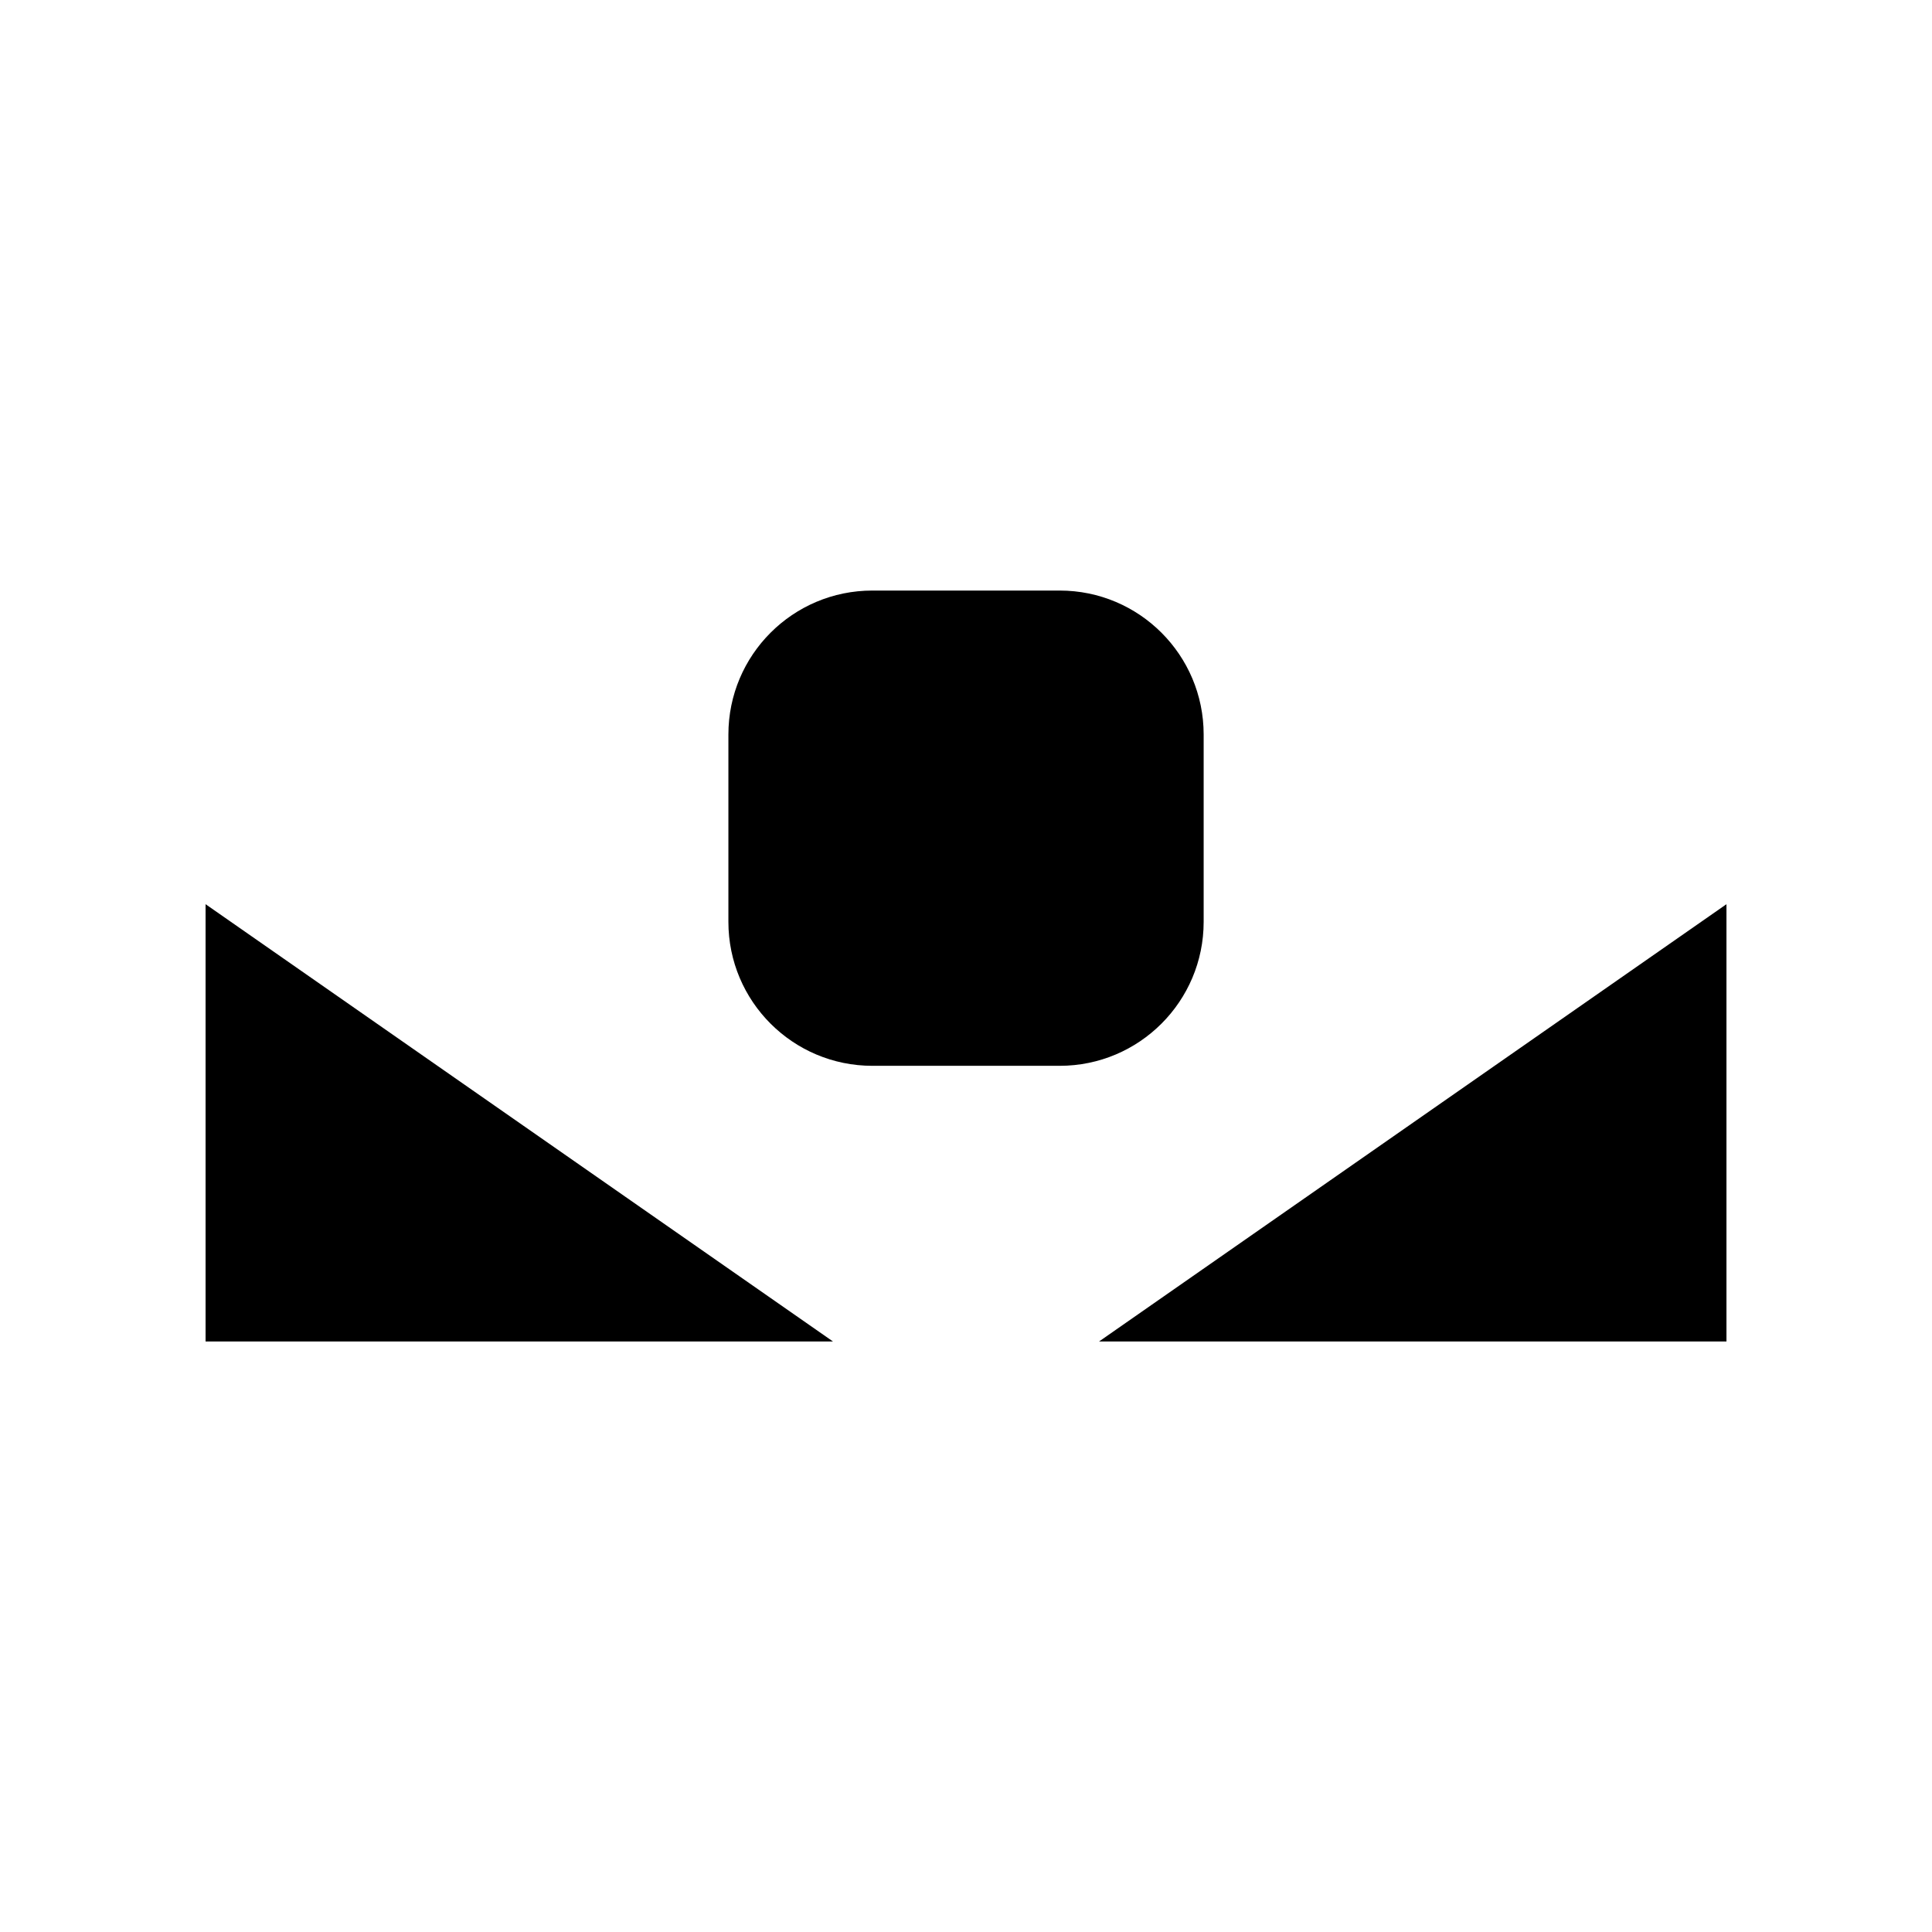
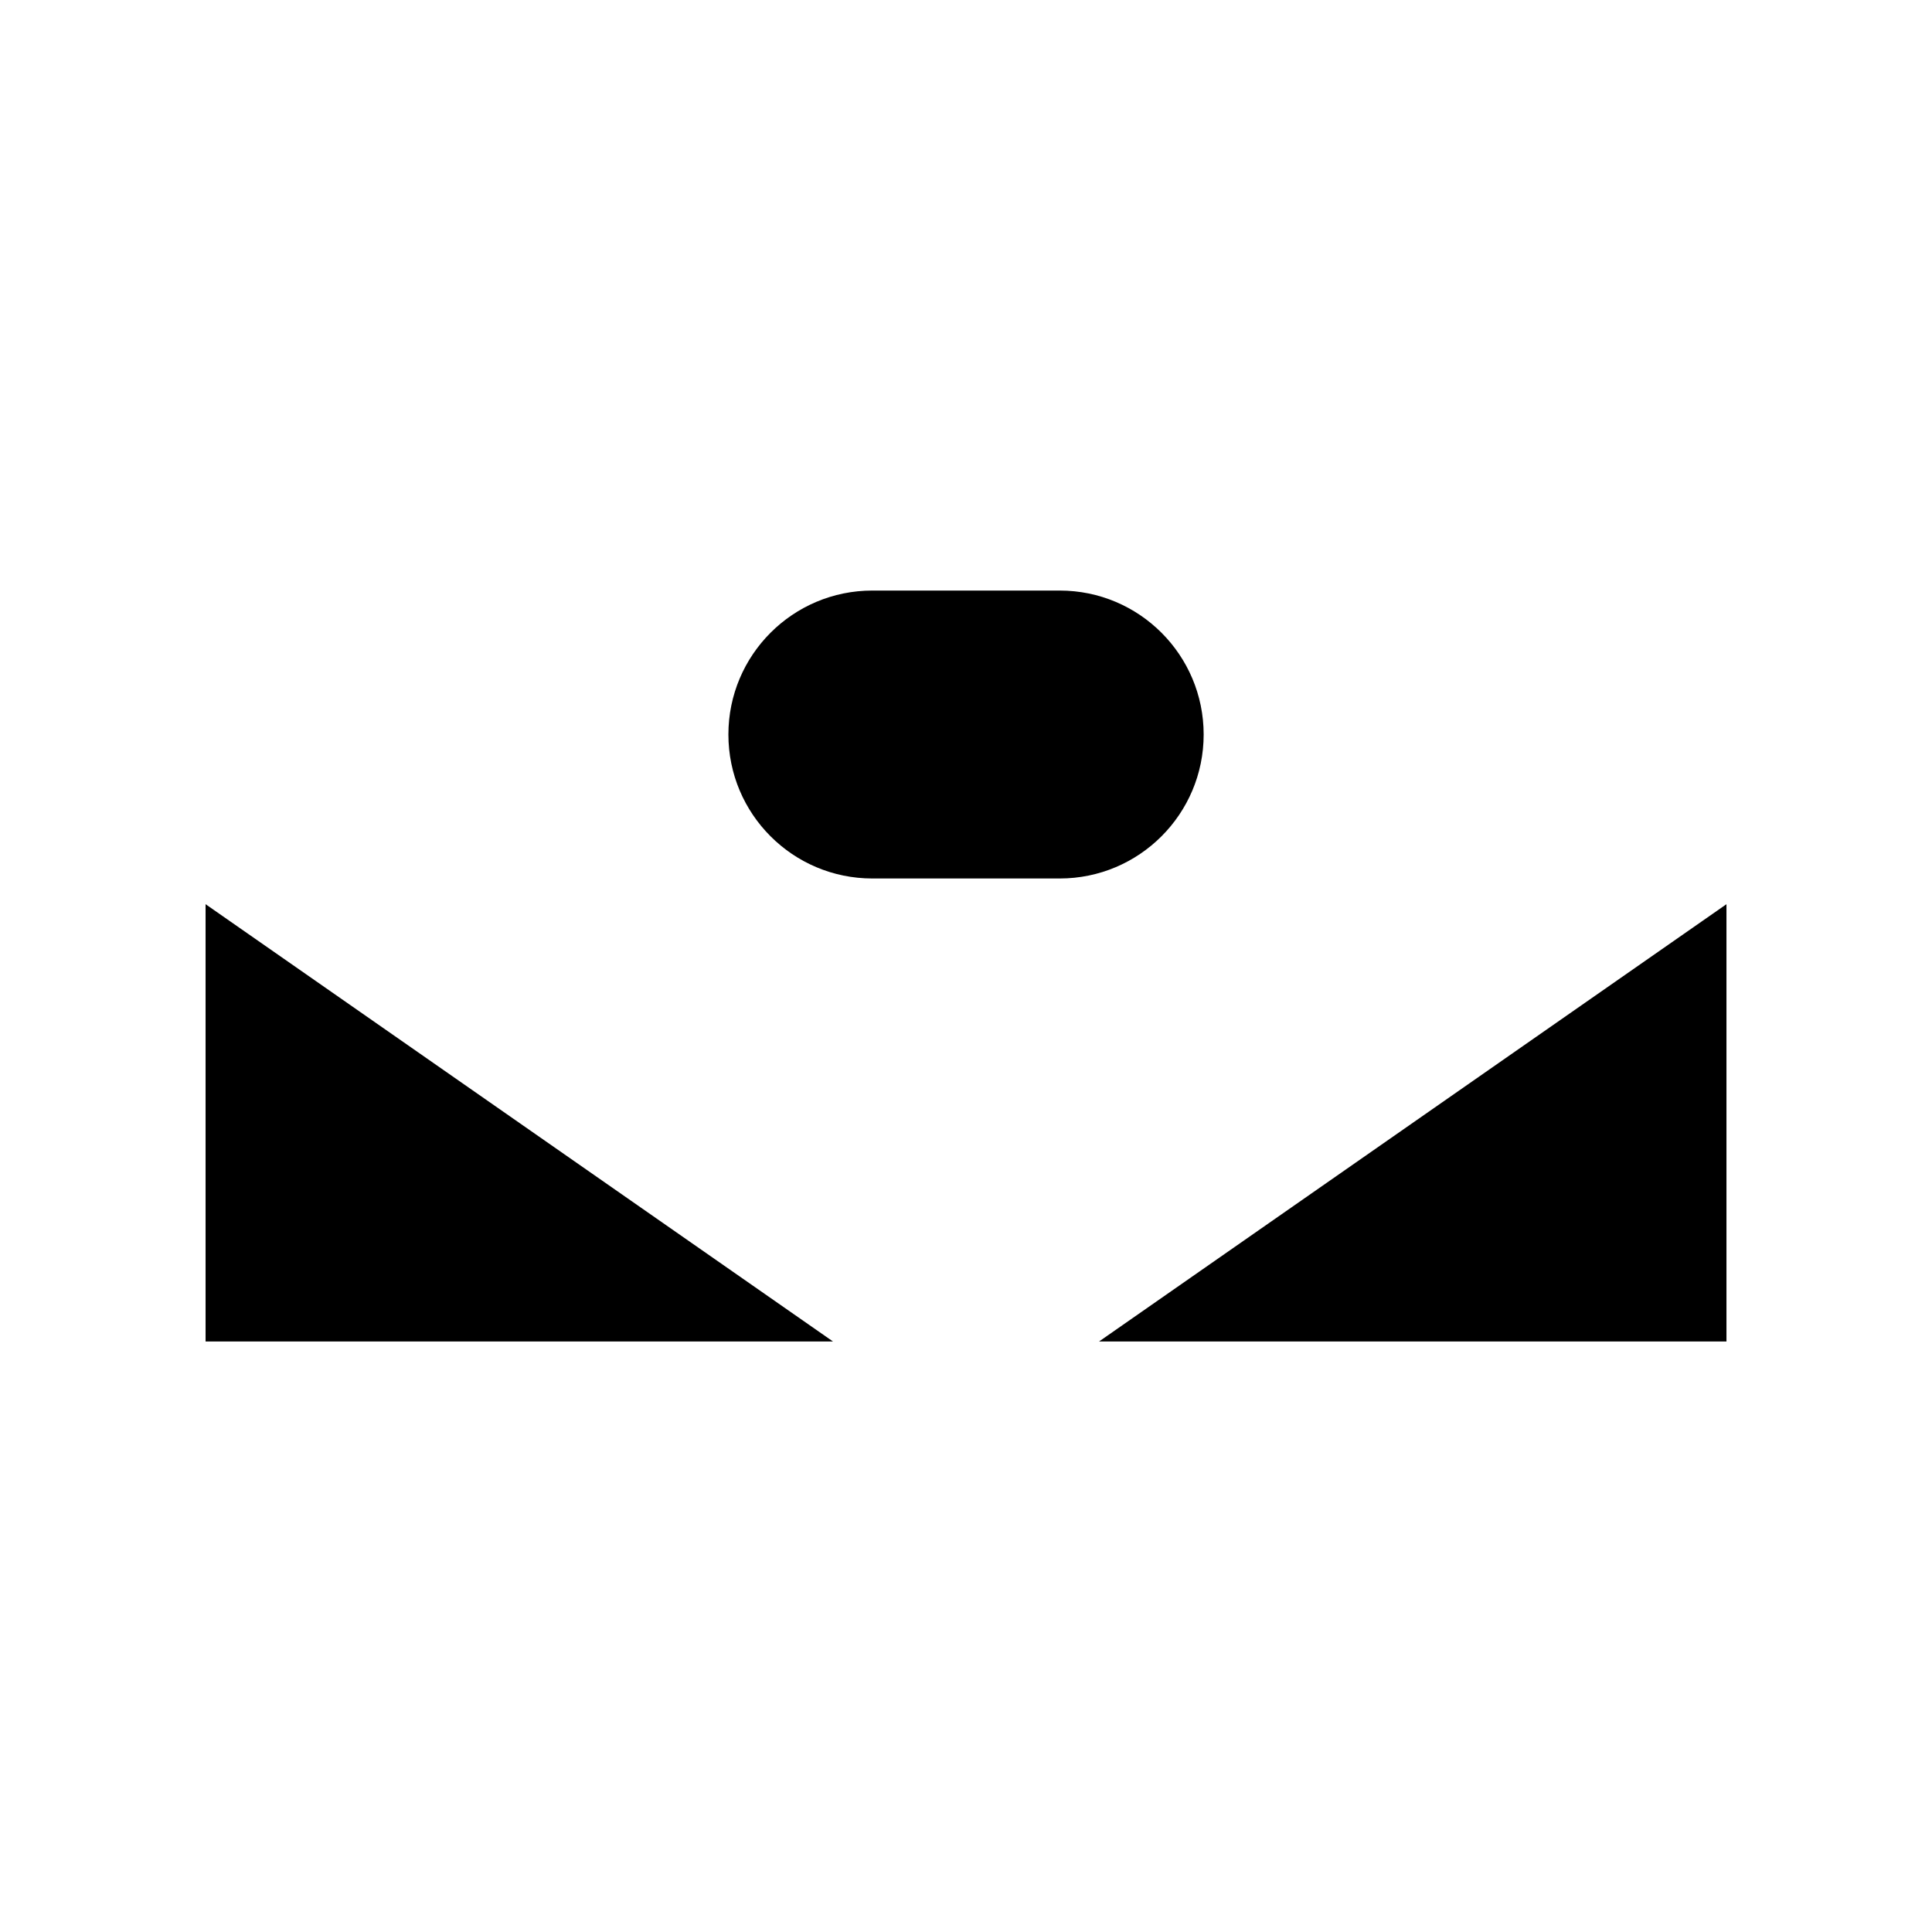
<svg xmlns="http://www.w3.org/2000/svg" fill="#000000" width="800px" height="800px" version="1.1" viewBox="144 144 512 512">
-   <path d="m198.48 499.5h166.26l-166.26-115.88zm236.79 0h166.26v-115.88zm27.711-111.2v-49.645c0-21.074-17.086-38.152-38.152-38.152h-49.645c-21.074 0-38.152 17.086-38.152 38.152v49.645c0 21.074 17.086 38.152 38.152 38.152h49.645c21.066 0 38.152-17.086 38.152-38.152z" />
+   <path d="m198.48 499.5h166.26l-166.26-115.88zm236.79 0h166.26v-115.88zm27.711-111.2v-49.645c0-21.074-17.086-38.152-38.152-38.152h-49.645c-21.074 0-38.152 17.086-38.152 38.152c0 21.074 17.086 38.152 38.152 38.152h49.645c21.066 0 38.152-17.086 38.152-38.152z" />
</svg>